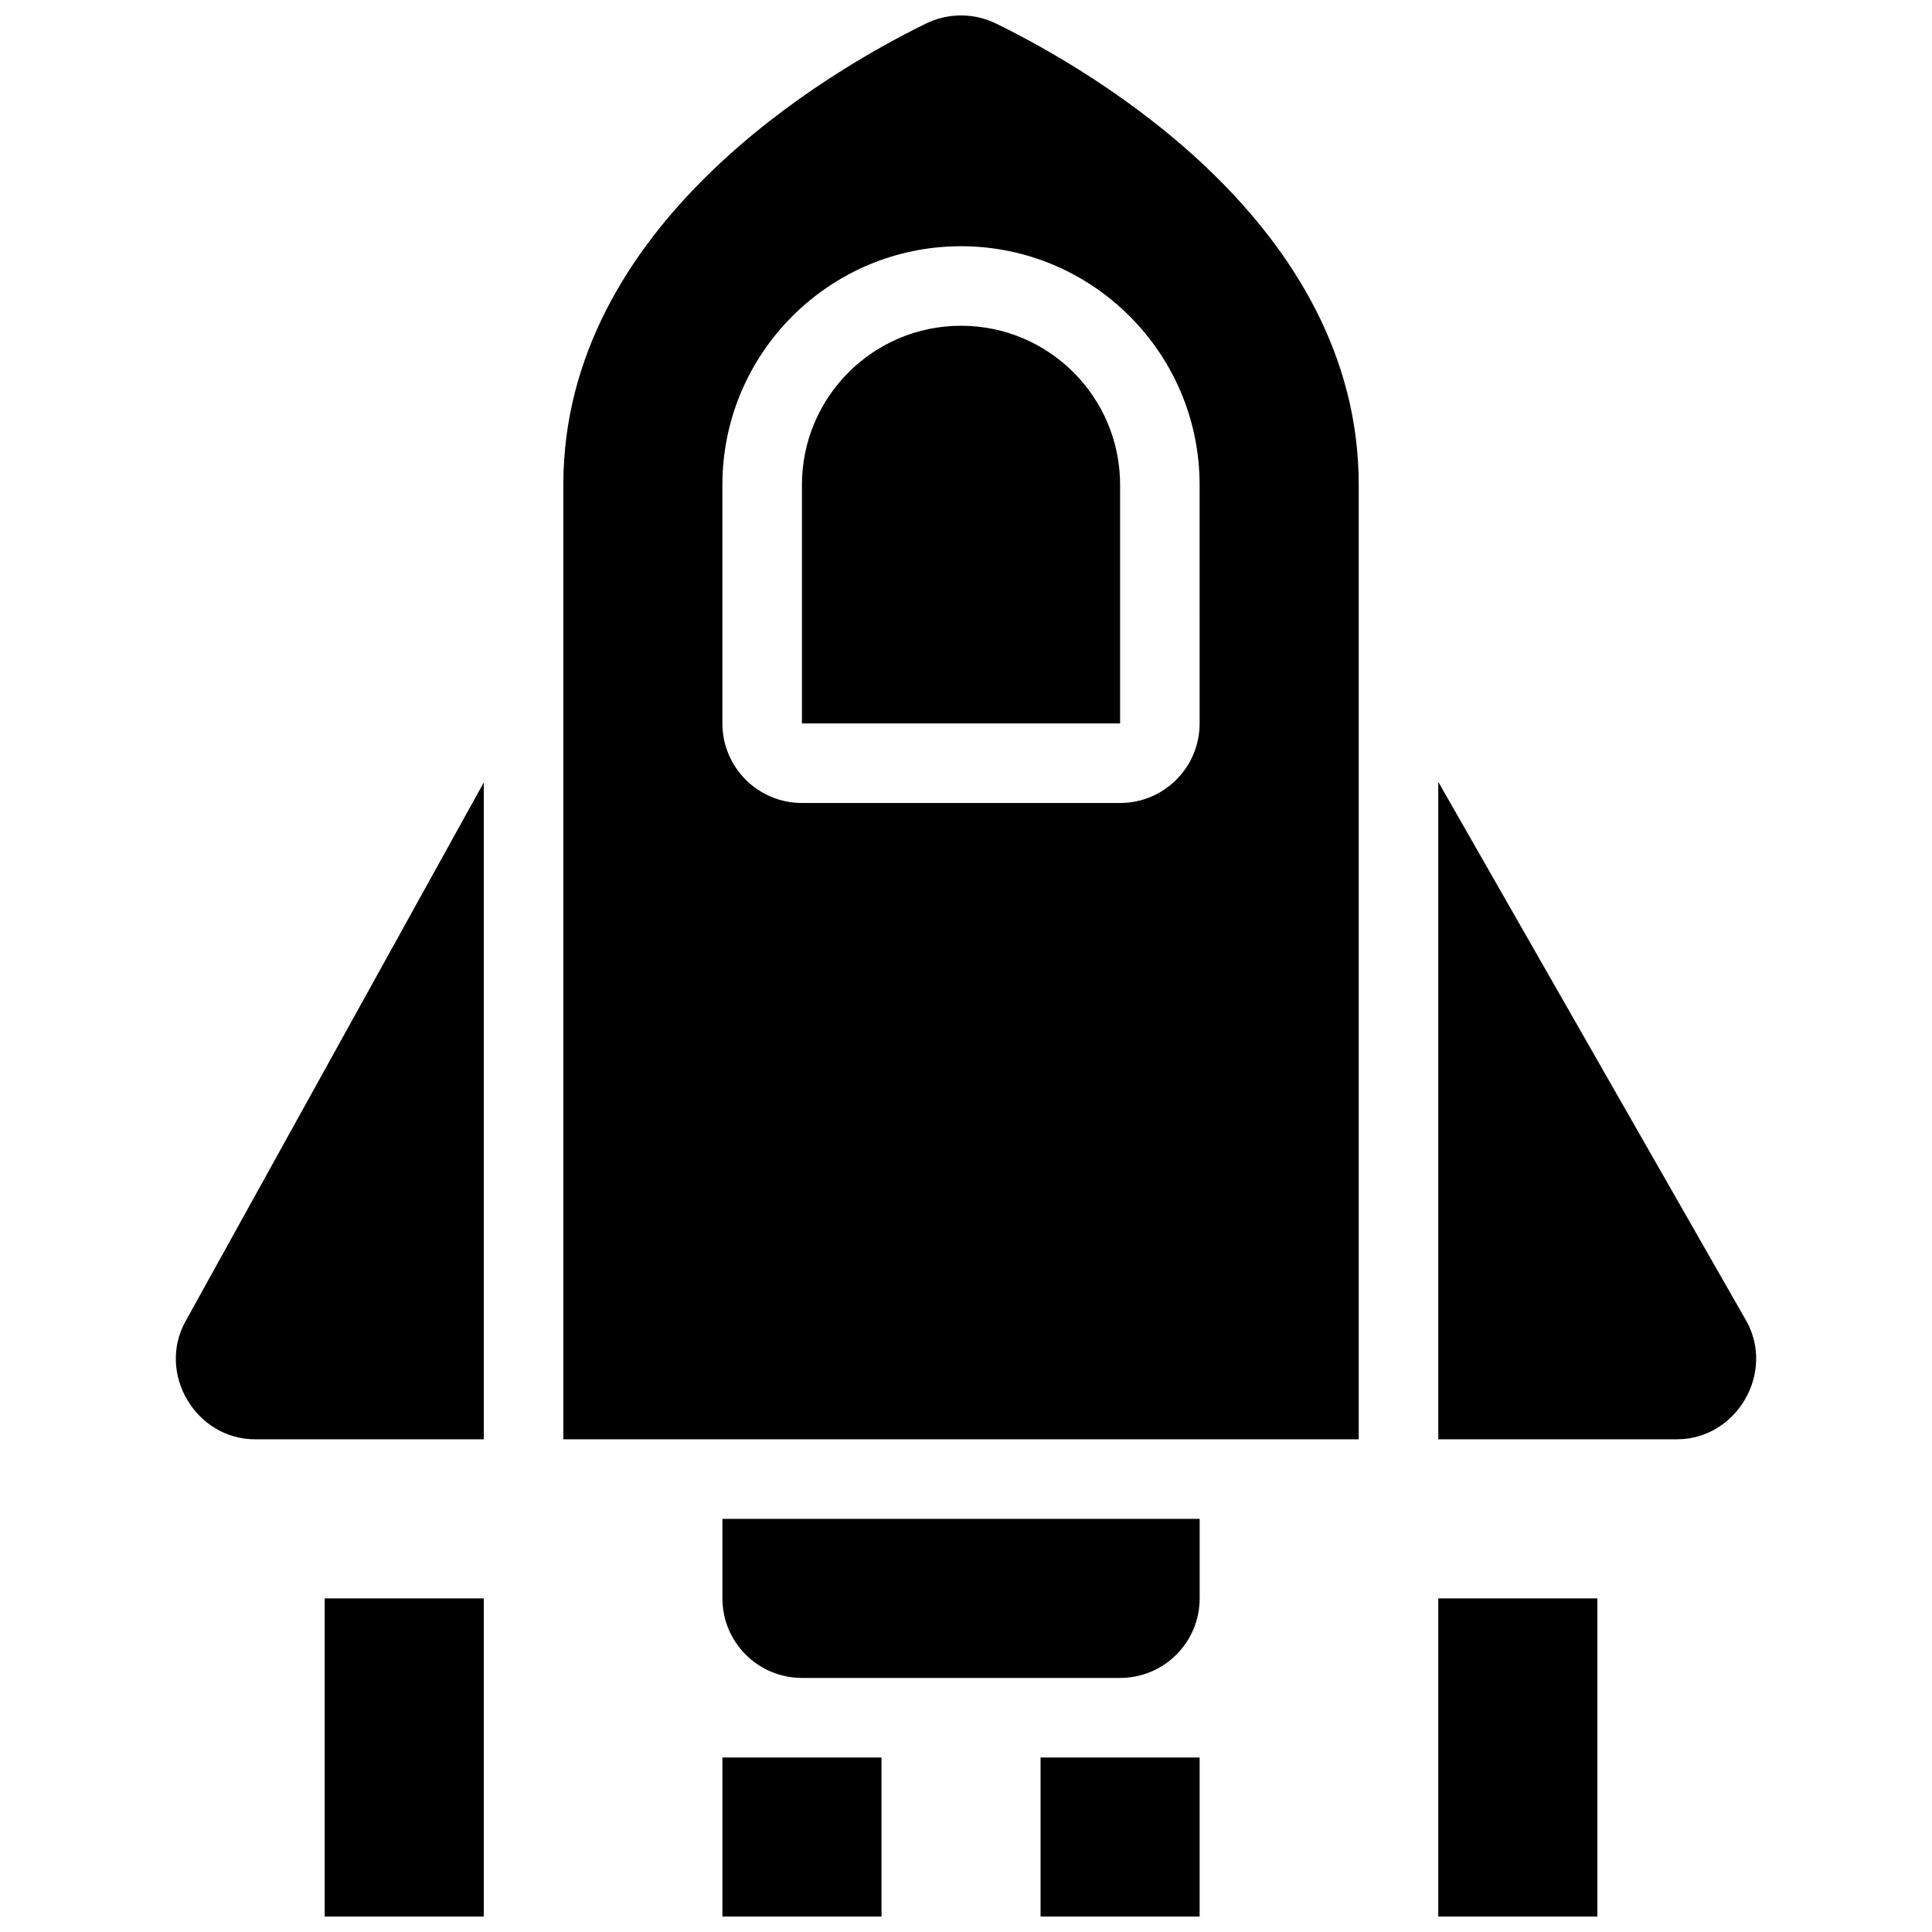
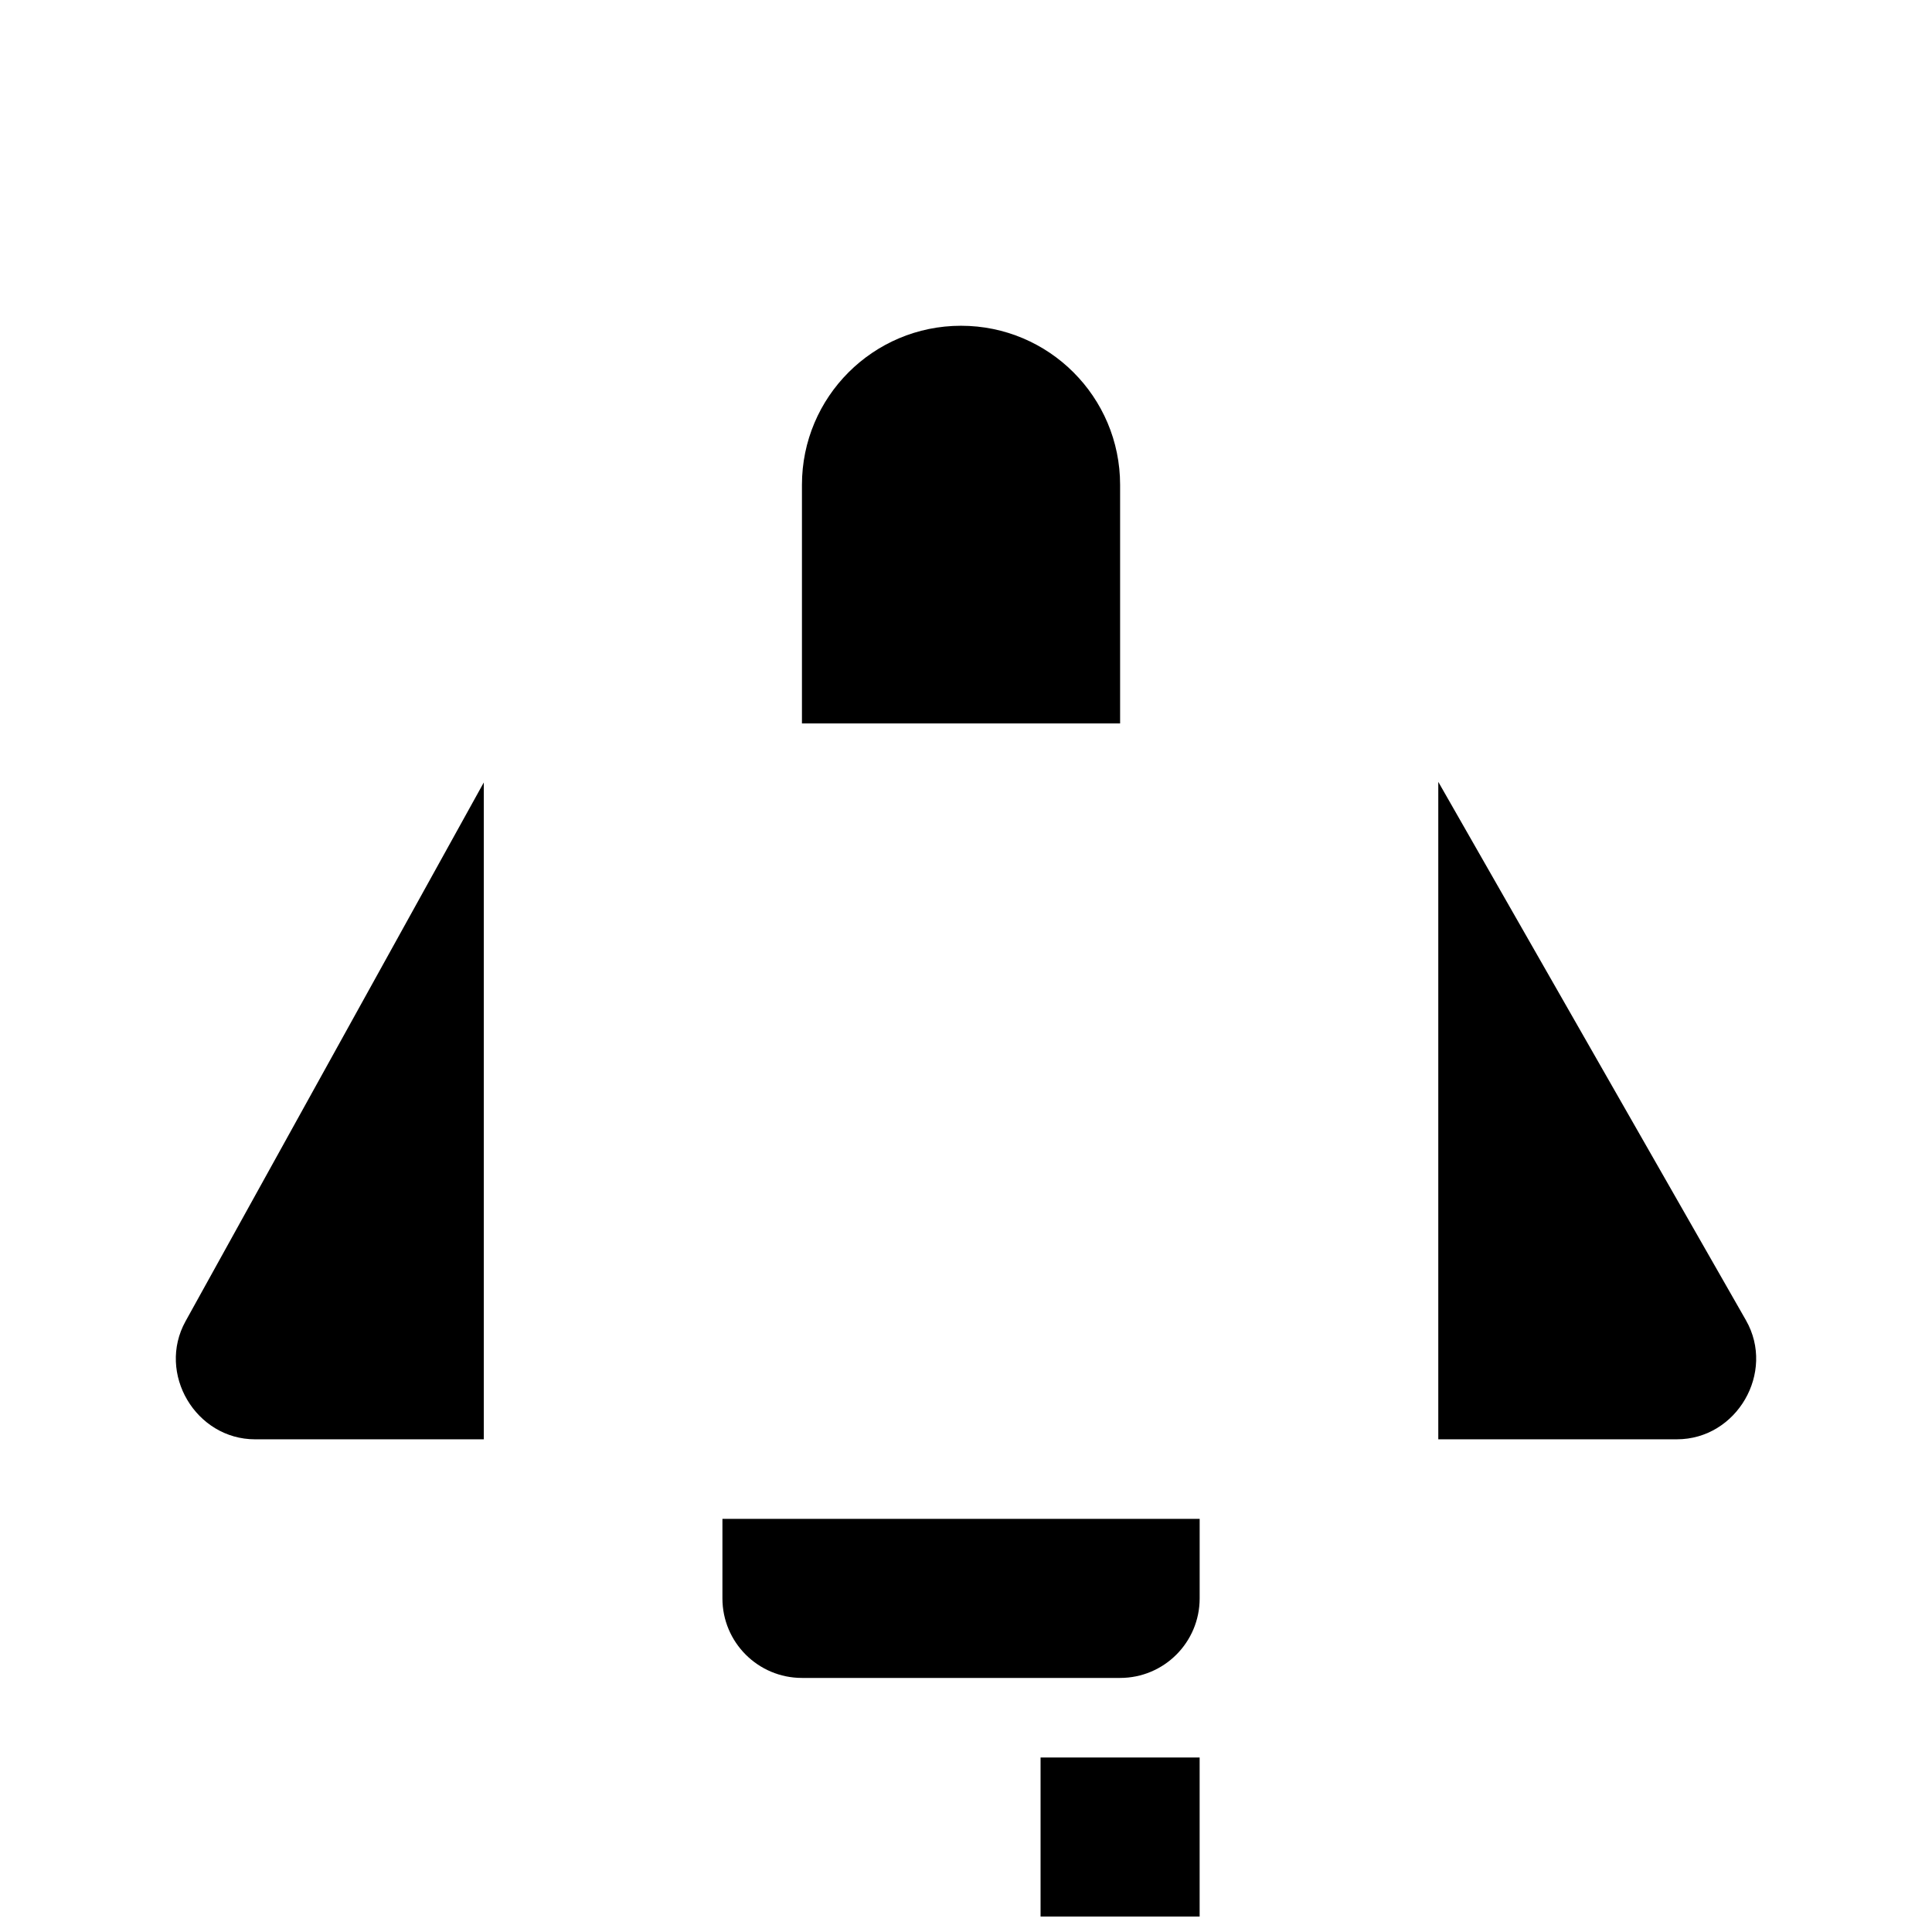
<svg xmlns="http://www.w3.org/2000/svg" width="800px" height="800px" version="1.1" viewBox="144 144 512 512">
  <defs>
    <clipPath id="e">
      <path d="m293 148.09h212v377.91h-212z" />
    </clipPath>
    <clipPath id="d">
      <path d="m419 609h43v42.902h-43z" />
    </clipPath>
    <clipPath id="c">
-       <path d="m335 609h43v42.902h-43z" />
-     </clipPath>
+       </clipPath>
    <clipPath id="b">
-       <path d="m525 567h43v84.902h-43z" />
-     </clipPath>
+       </clipPath>
    <clipPath id="a">
      <path d="m230 567h43v84.902h-43z" />
    </clipPath>
  </defs>
  <g clip-path="url(#e)">
-     <path d="m407.98 150.25c-5.879-2.879-12.723-2.879-18.598 0-25.75 12.609-96.094 53.352-96.094 122.23v252.95h210.79v-252.95c-0.004-68.879-70.344-109.62-96.094-122.23zm53.934 185.47c0 11.641-9.438 21.078-21.078 21.078h-84.316c-11.641 0-21.078-9.438-21.078-21.078v-63.234c0-34.871 28.371-63.234 63.234-63.234 34.867 0 63.234 28.367 63.234 63.234z" />
-   </g>
+     </g>
  <g clip-path="url(#d)">
    <path d="m419.76 609.75h42.156v42.156h-42.156z" />
  </g>
  <g clip-path="url(#c)">
    <path d="m335.45 609.75h42.156v42.156h-42.156z" />
  </g>
  <g clip-path="url(#b)">
    <path d="m525.16 567.59h42.156v84.316h-42.156z" />
  </g>
  <g clip-path="url(#a)">
-     <path d="m230.05 567.59h42.156v84.316h-42.156z" />
-   </g>
+     </g>
  <path d="m211.61 525.43h60.602v-174.07l-79.043 142.79c-7.644 13.812 2.699 31.285 18.441 31.285z" />
  <path d="m606.7 493.89-81.539-142.69v174.23h63.234c15.867 0 26.191-17.719 18.305-31.535z" />
  <path d="m335.45 567.59c0 11.641 9.438 21.078 21.078 21.078h84.316c11.641 0 21.078-9.438 21.078-21.078v-21.078h-126.47z" />
  <path d="m398.68 230.33c-23.285 0-42.156 18.875-42.156 42.156v63.234h84.316v-63.234c-0.004-23.277-18.879-42.156-42.16-42.156z" />
</svg>